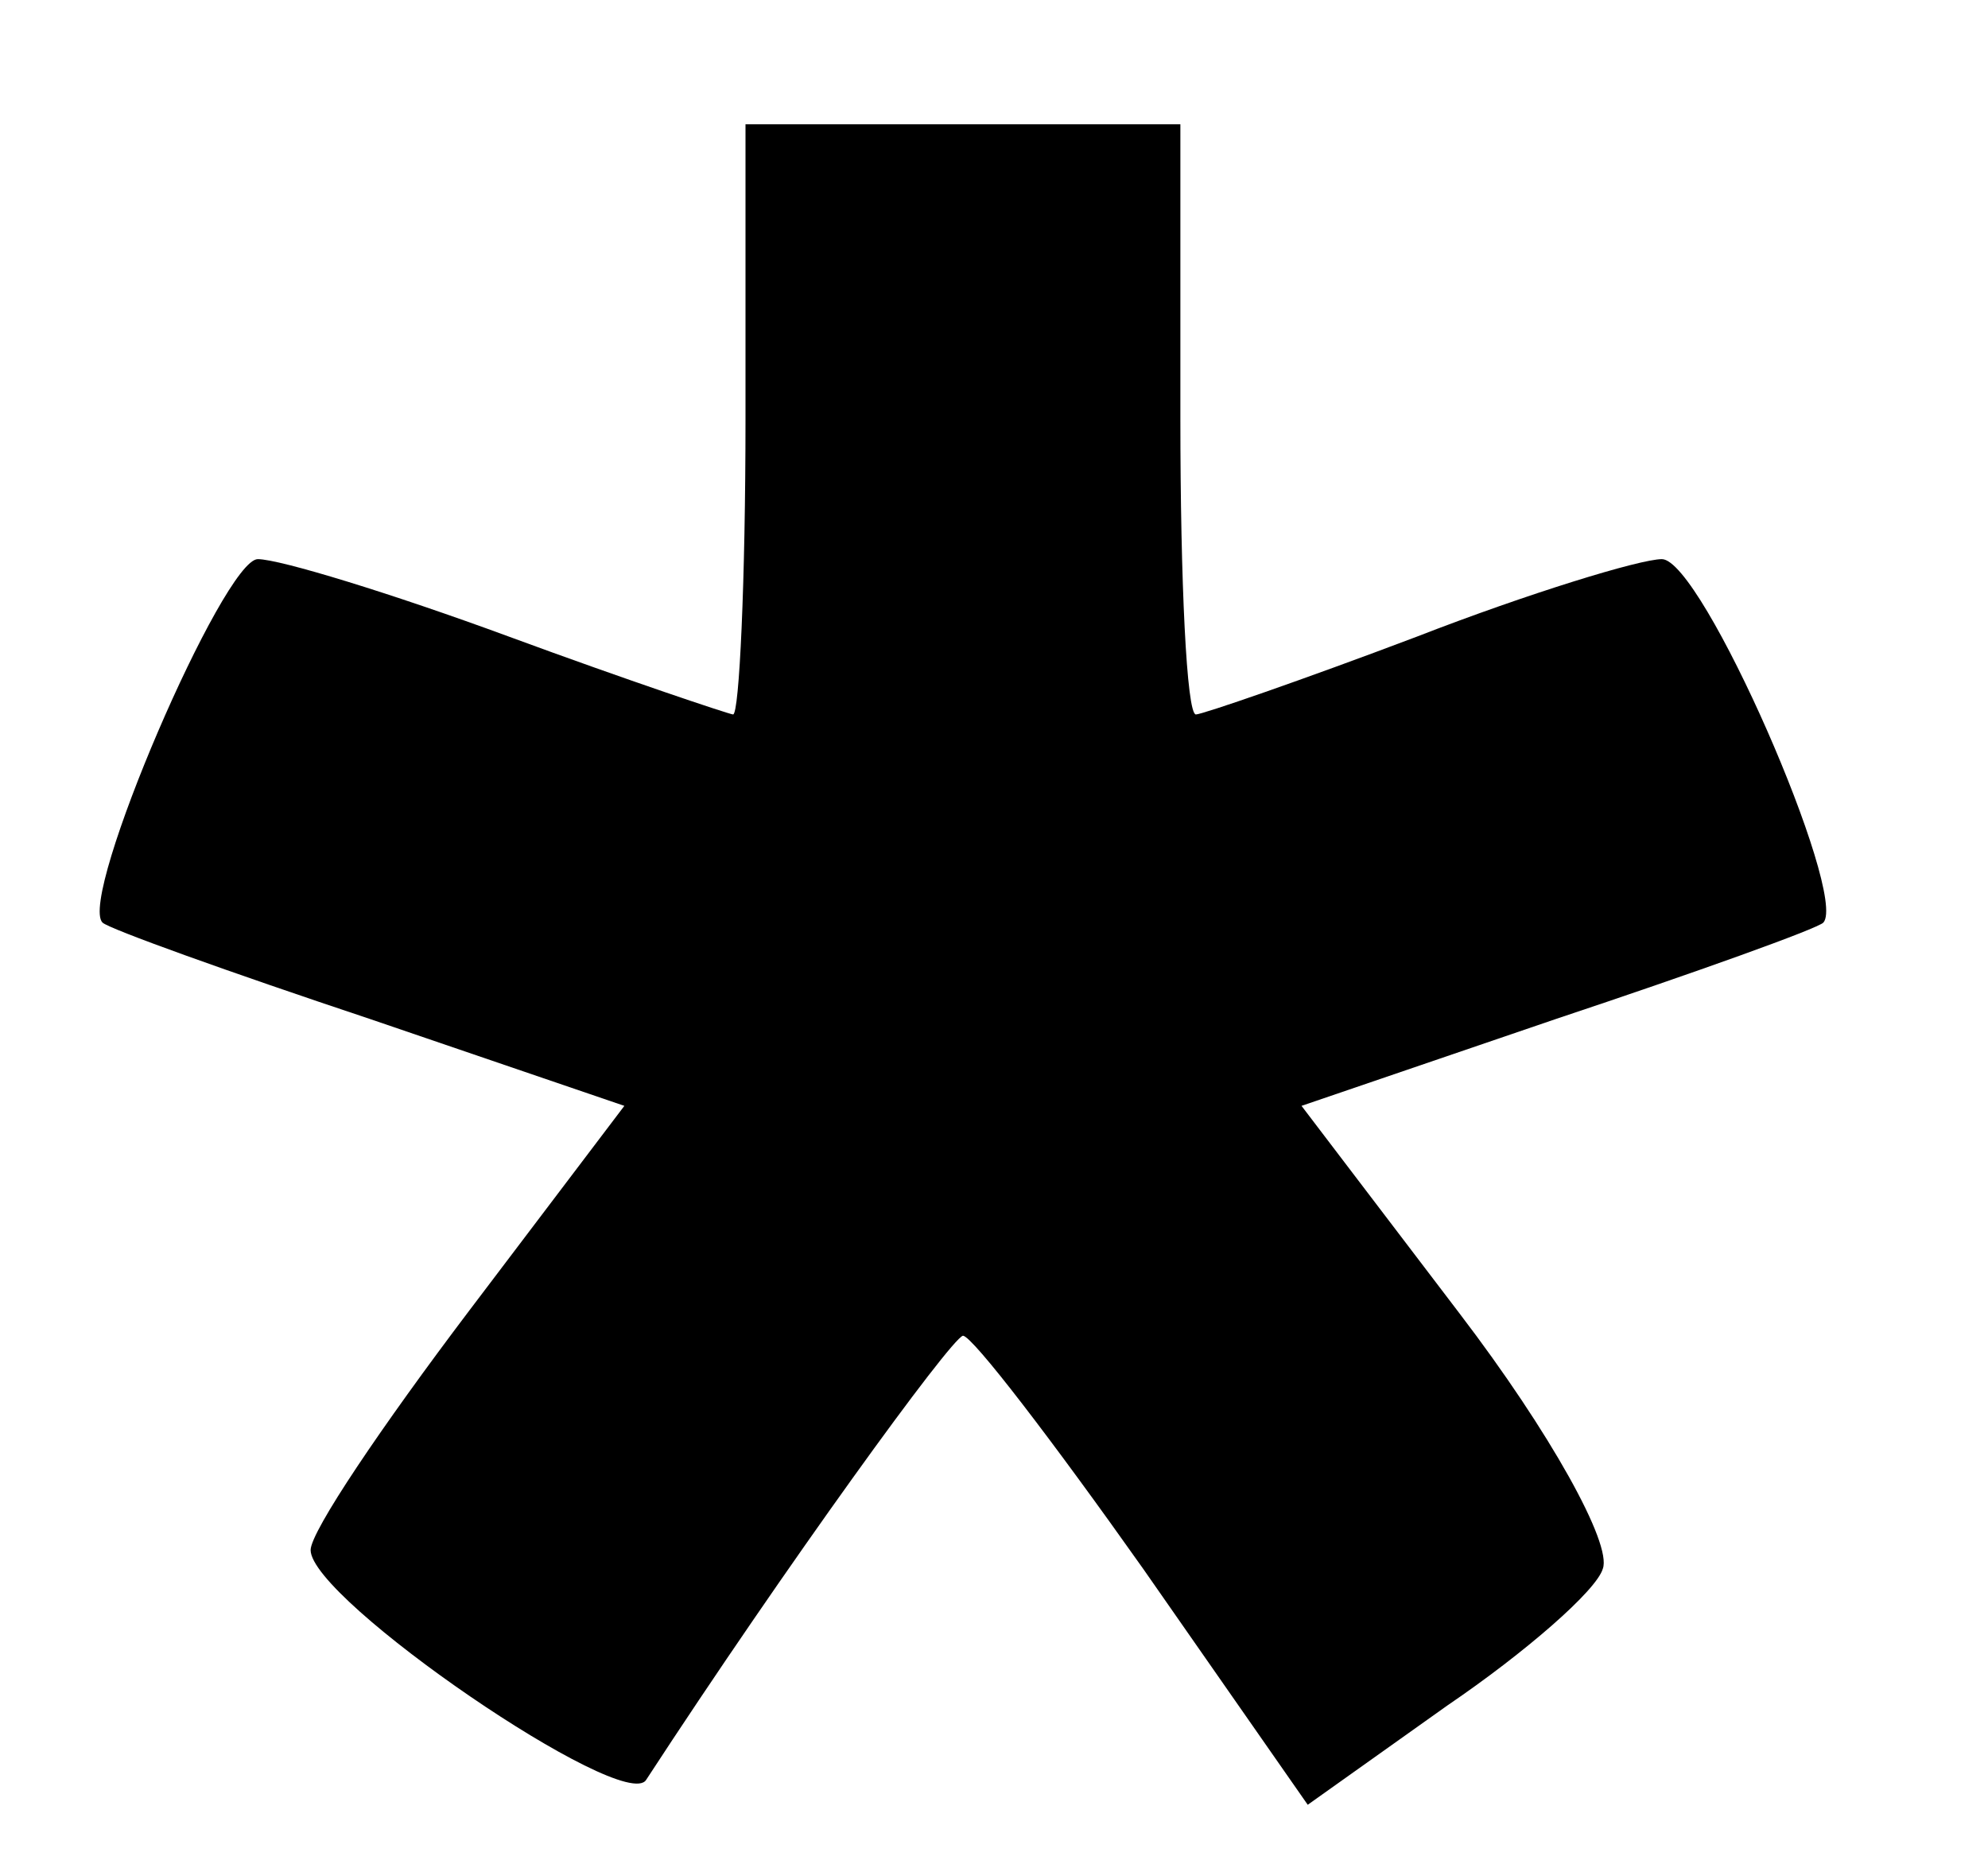
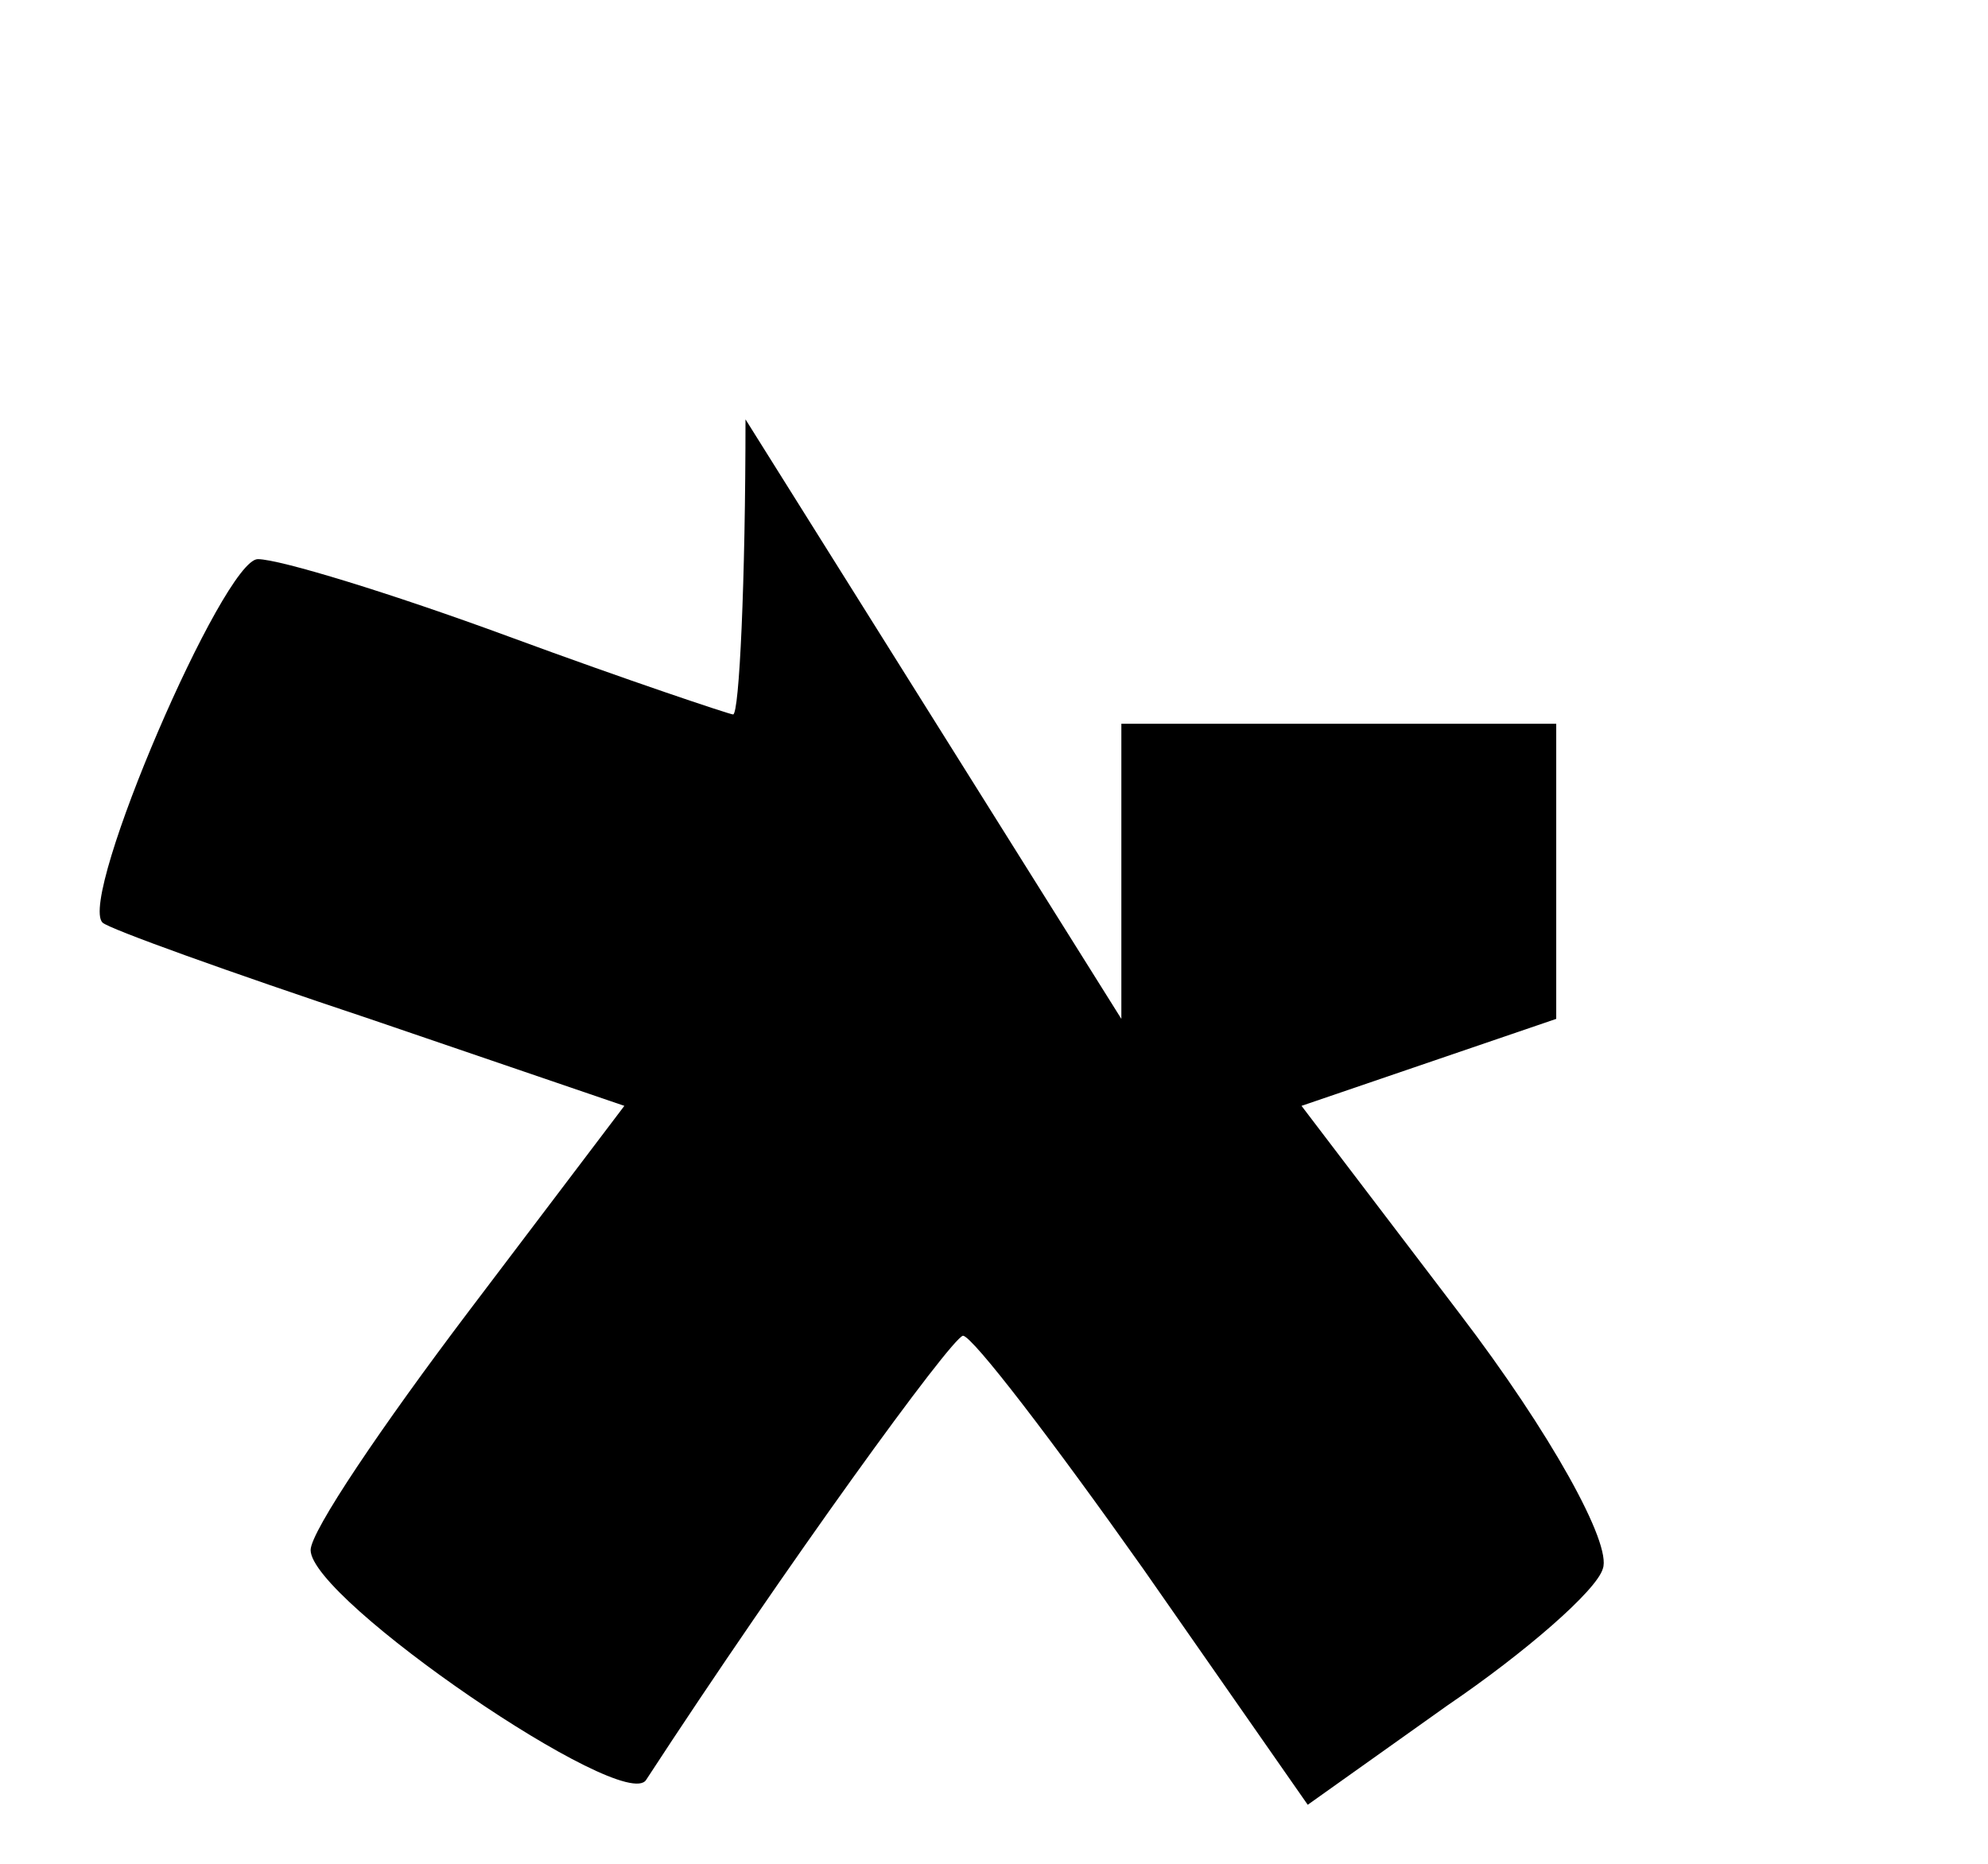
<svg xmlns="http://www.w3.org/2000/svg" version="1.0" width="64pt" height="60pt" viewBox="0 0 64 60" preserveAspectRatio="xMidYMid meet">
  <g transform="translate(0,60) scale(0.1,-0.1)" fill="#000000" stroke="none">
-     <path d="M240 465 c0 -52 -2 -95 -4 -95 -1 0 -34 11 -72 25 -38 14 -74 25 -81 25 -11 0 -58 -109 -50 -117 2 -2 41 -16 86 -31 l82 -28 -50 -66 c-28 -37 -51 -71 -51 -77 0 -16 101 -85 108 -74 45 69 98 142 102 143 3 0 29 -34 58 -75 l53 -76 45 32 c25 17 48 37 50 44 3 8 -17 44 -46 82 l-51 67 82 28 c45 15 84 29 86 31 8 9 -39 117 -52 117 -7 0 -43 -11 -79 -25 -37 -14 -69 -25 -71 -25 -3 0 -5 43 -5 95 l0 95 -70 0 -70 0 0 -95z" />
+     <path d="M240 465 c0 -52 -2 -95 -4 -95 -1 0 -34 11 -72 25 -38 14 -74 25 -81 25 -11 0 -58 -109 -50 -117 2 -2 41 -16 86 -31 l82 -28 -50 -66 c-28 -37 -51 -71 -51 -77 0 -16 101 -85 108 -74 45 69 98 142 102 143 3 0 29 -34 58 -75 l53 -76 45 32 c25 17 48 37 50 44 3 8 -17 44 -46 82 l-51 67 82 28 l0 95 -70 0 -70 0 0 -95z" />
  </g>
</svg>